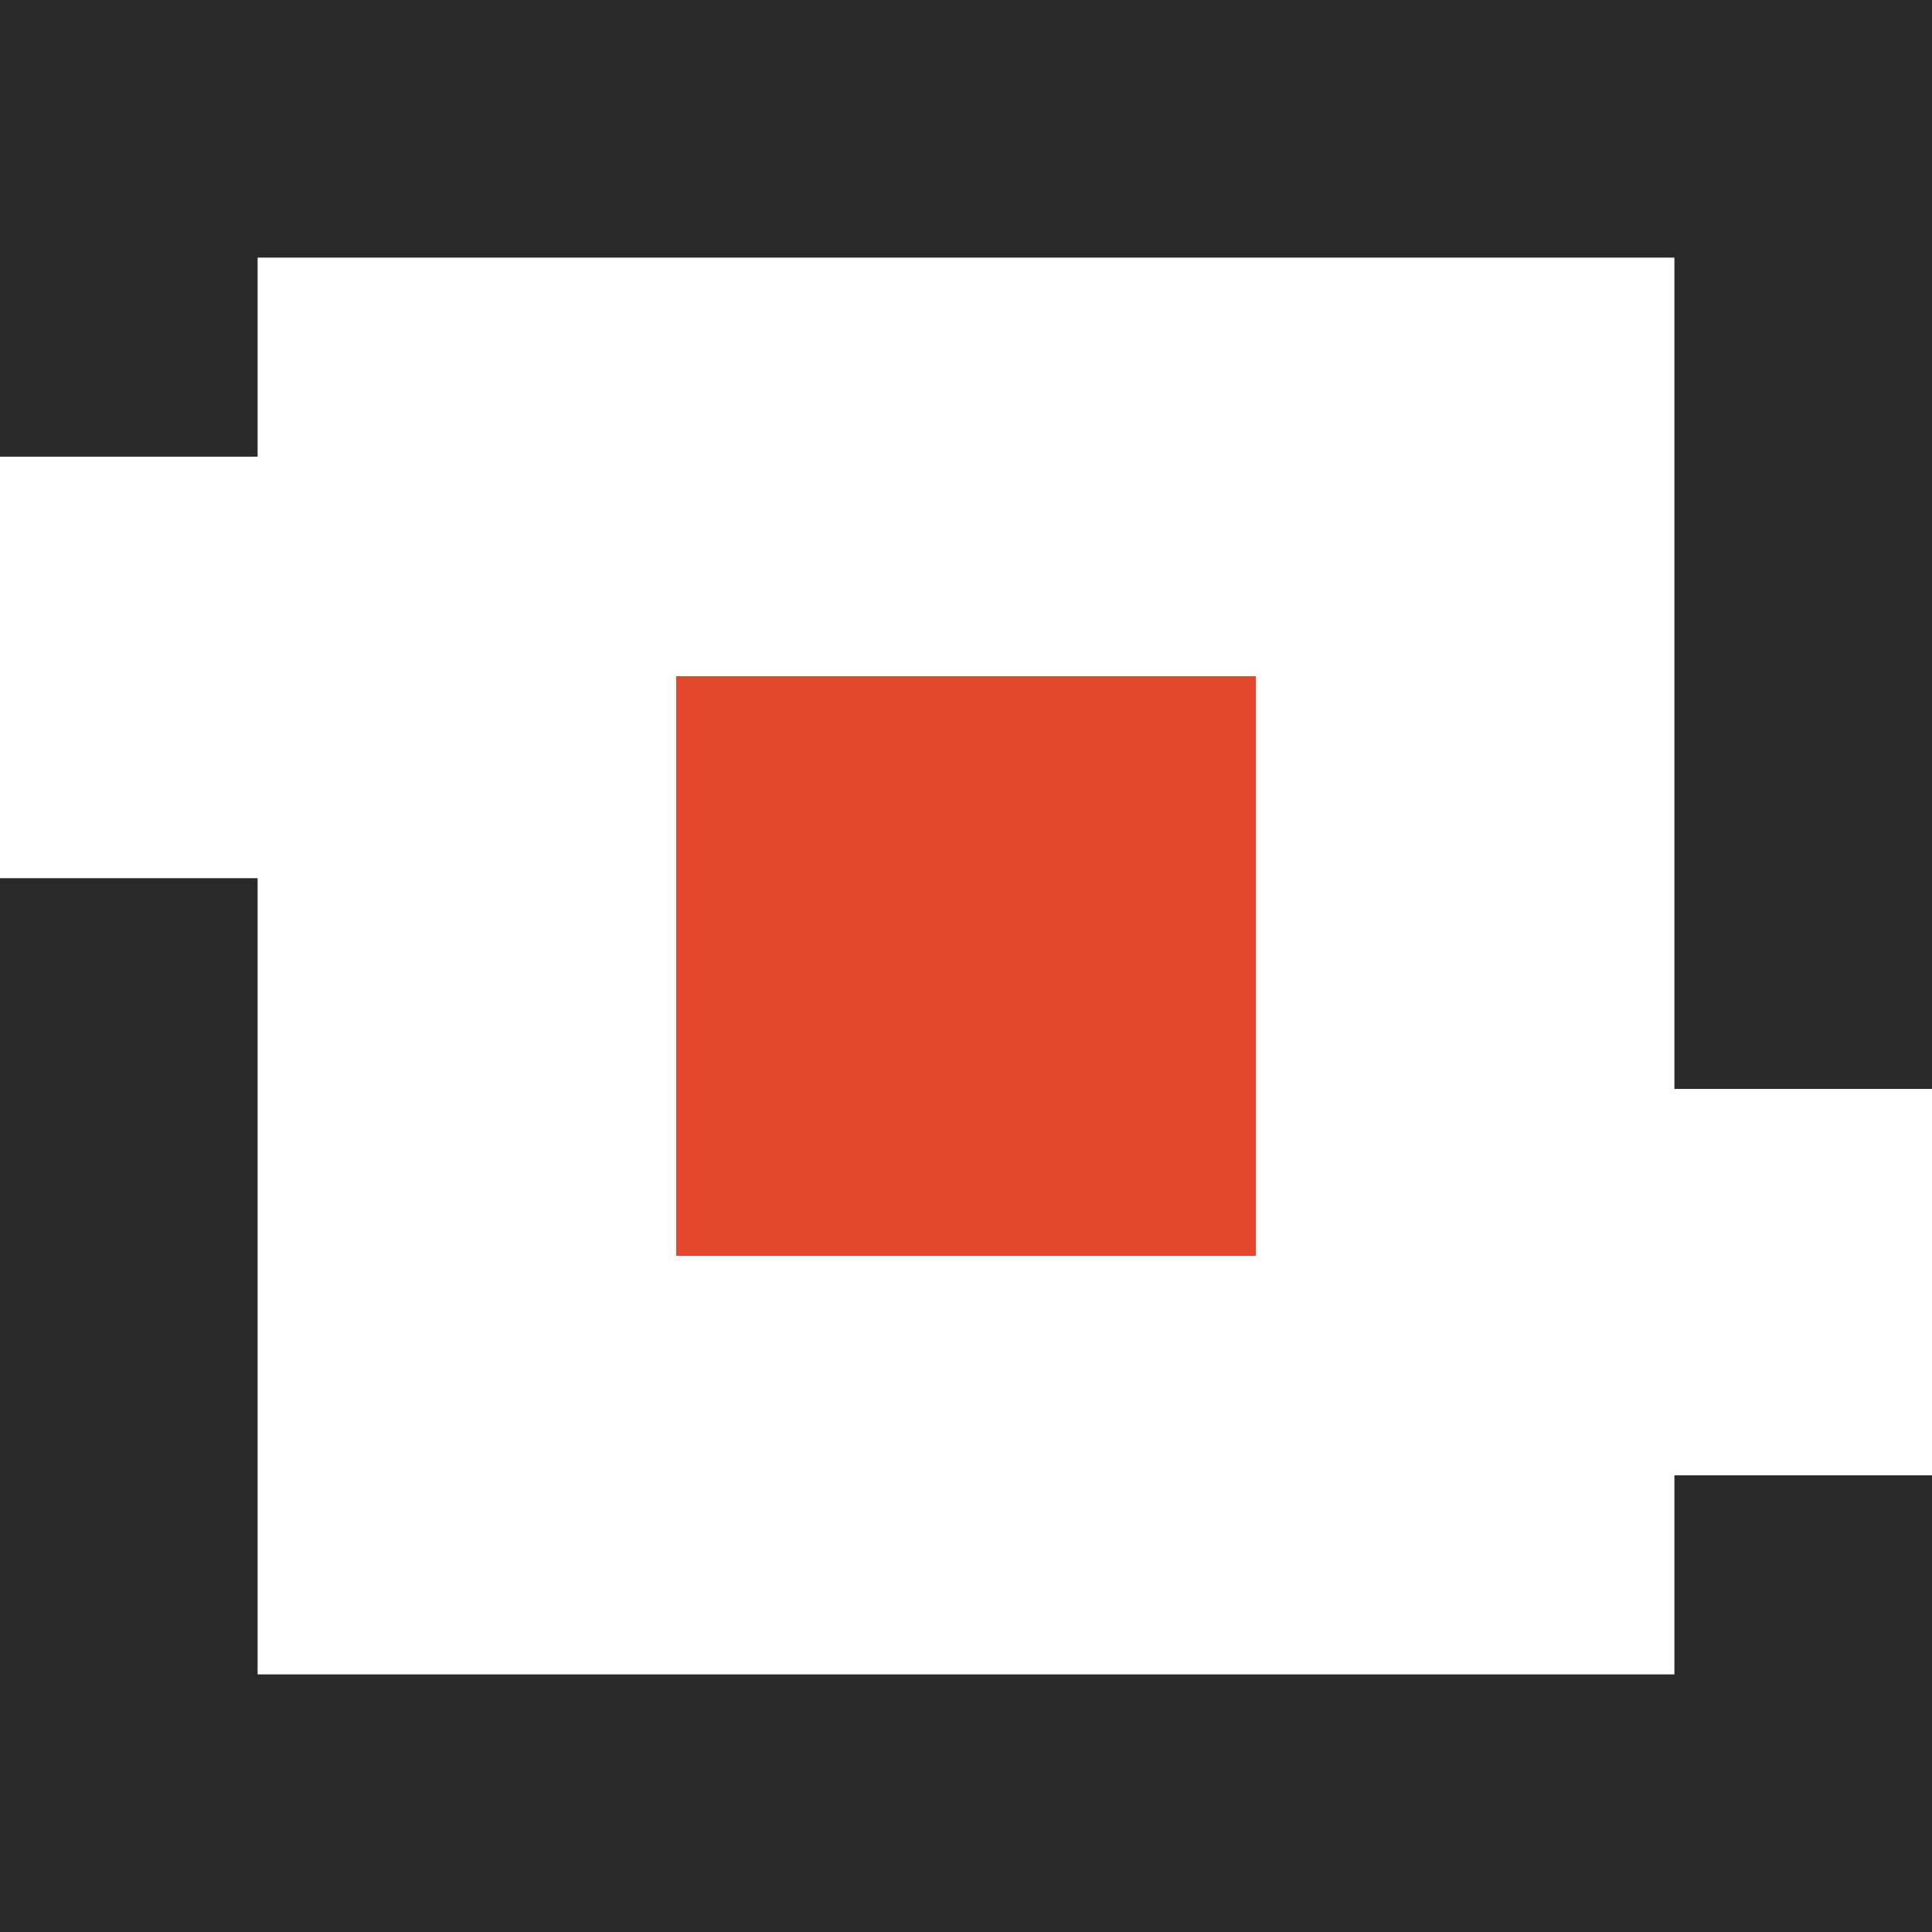
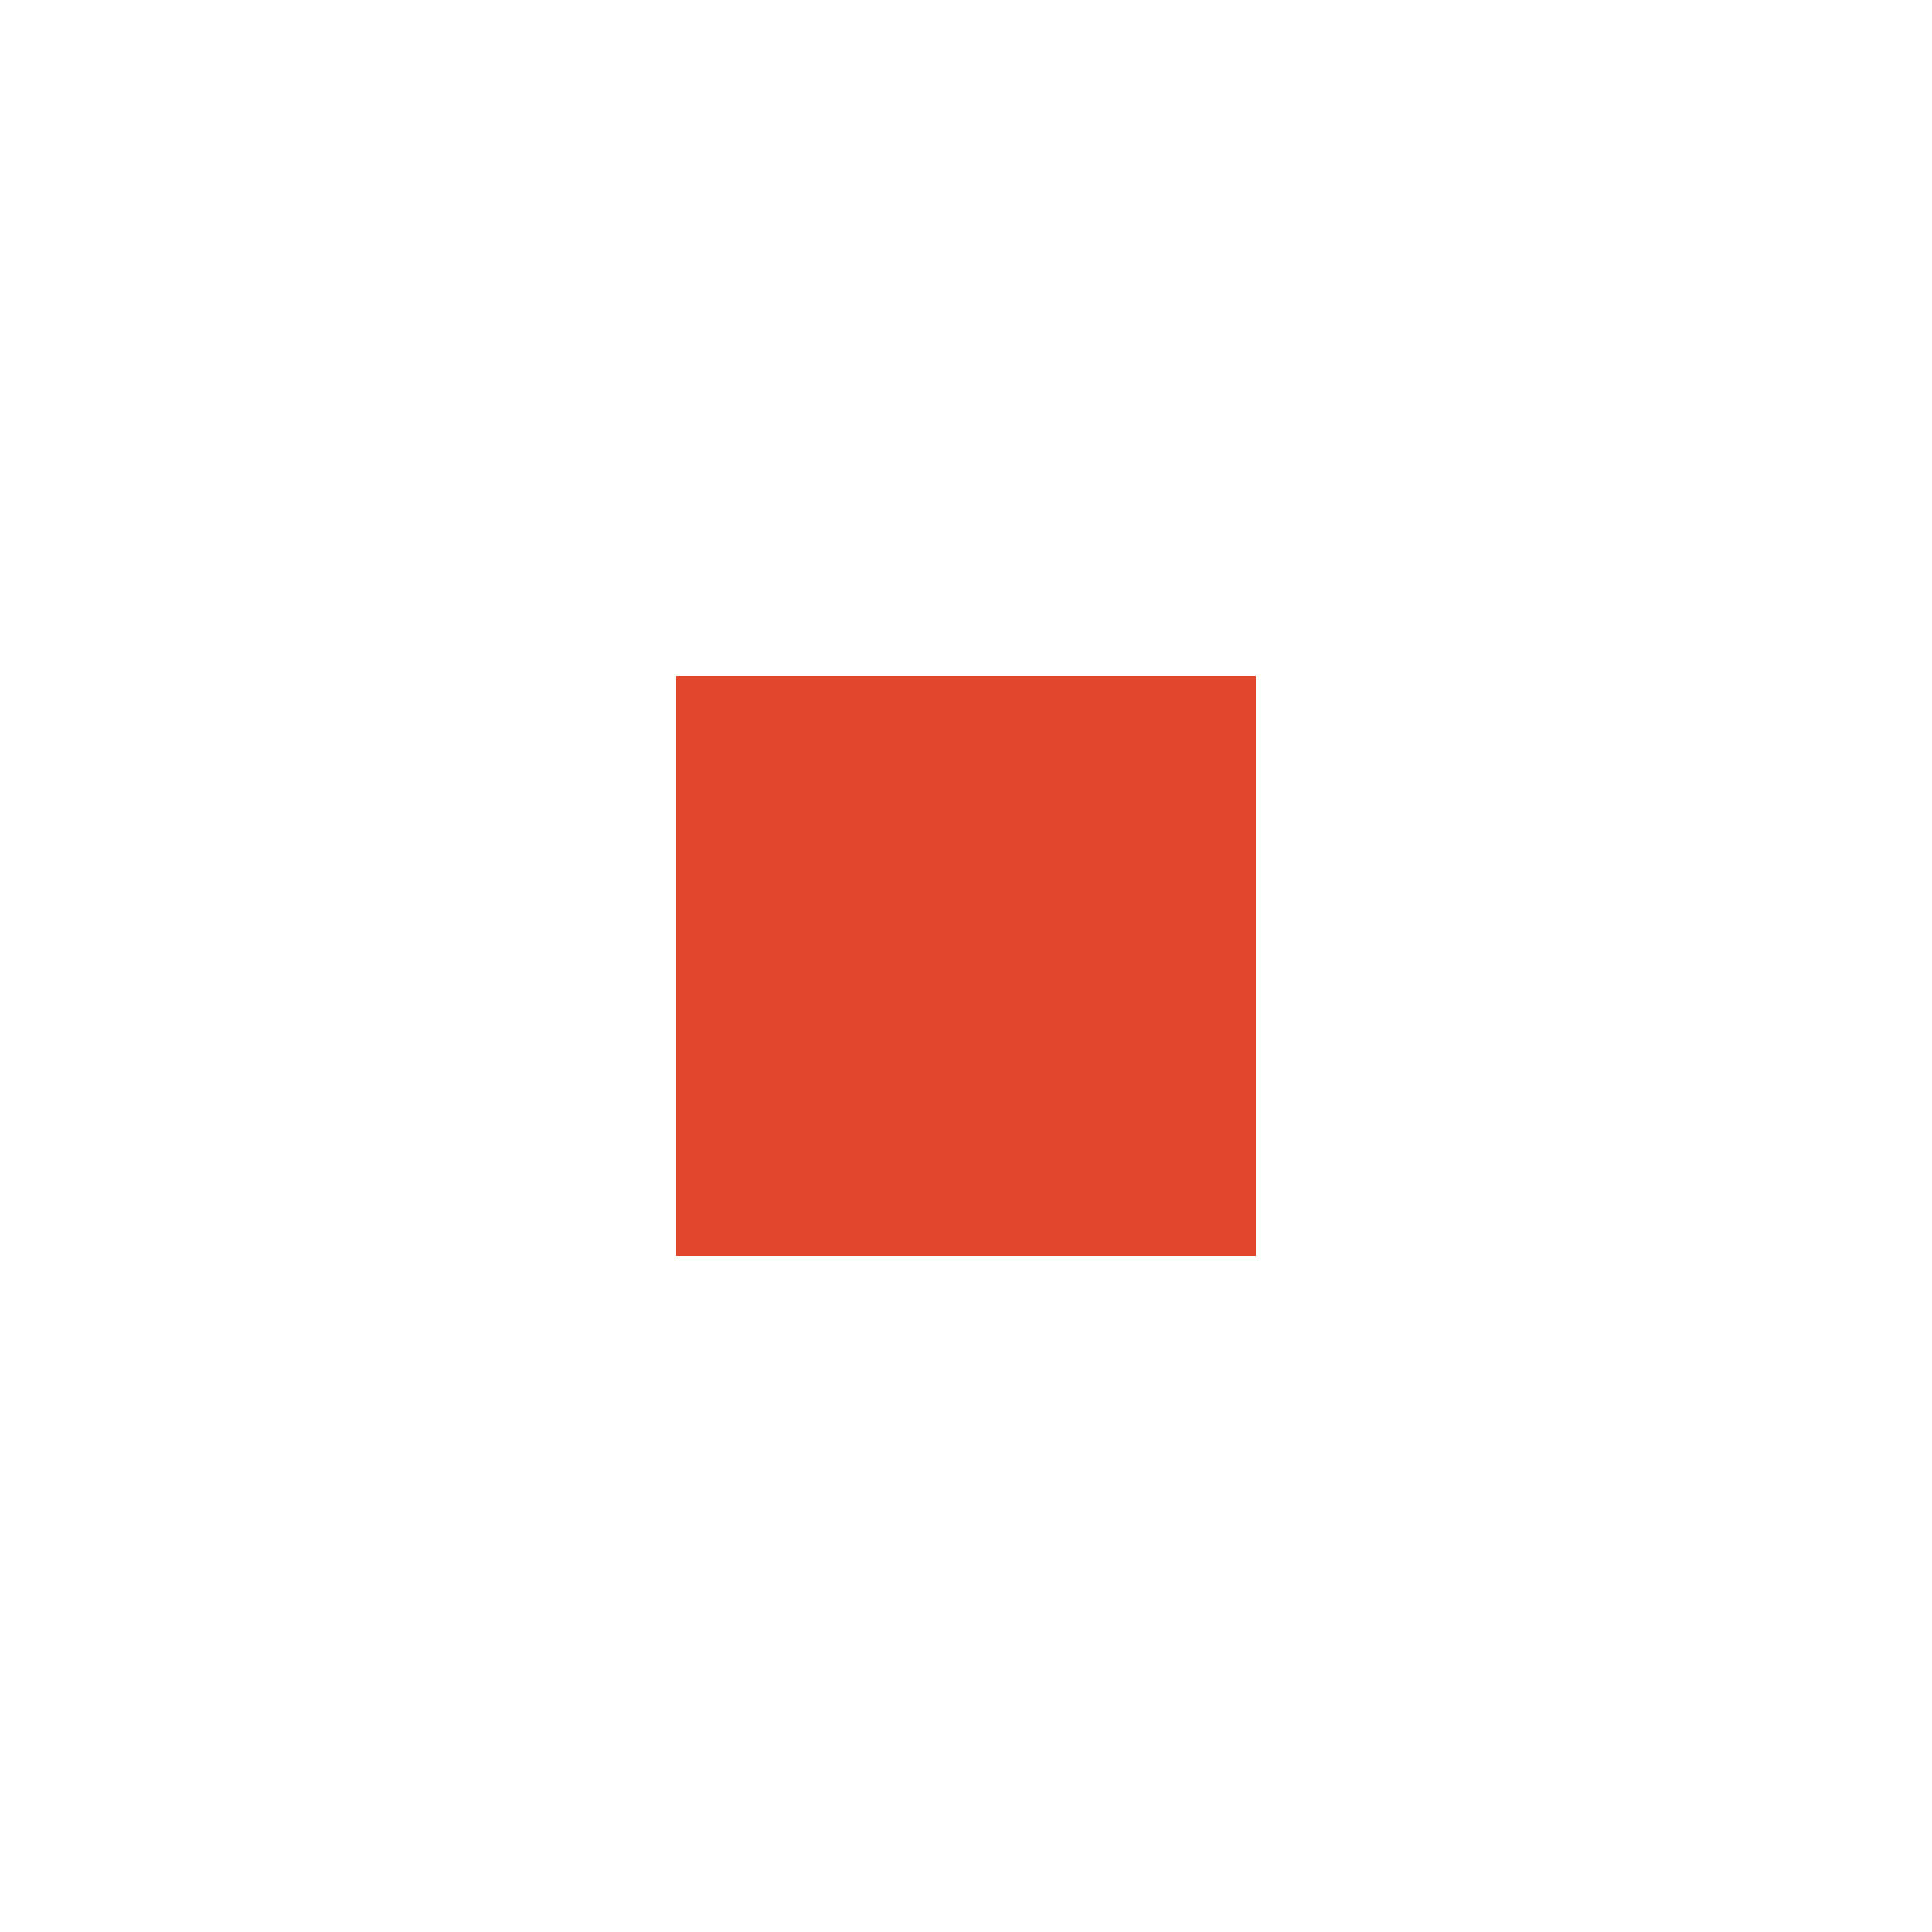
<svg xmlns="http://www.w3.org/2000/svg" width="60" height="60" viewBox="0 0 60 60" fill="none">
-   <path fill-rule="evenodd" clip-rule="evenodd" d="M52 8H8V14.182L0 14.182V8V0H8H52H60V8V33.818H52V8ZM52 45.818V52H8V27.273H0V52V60H8H52H60V52V45.818H52Z" fill="#292929" />
  <rect x="21" y="21" width="18" height="18" fill="#E2472E" />
</svg>